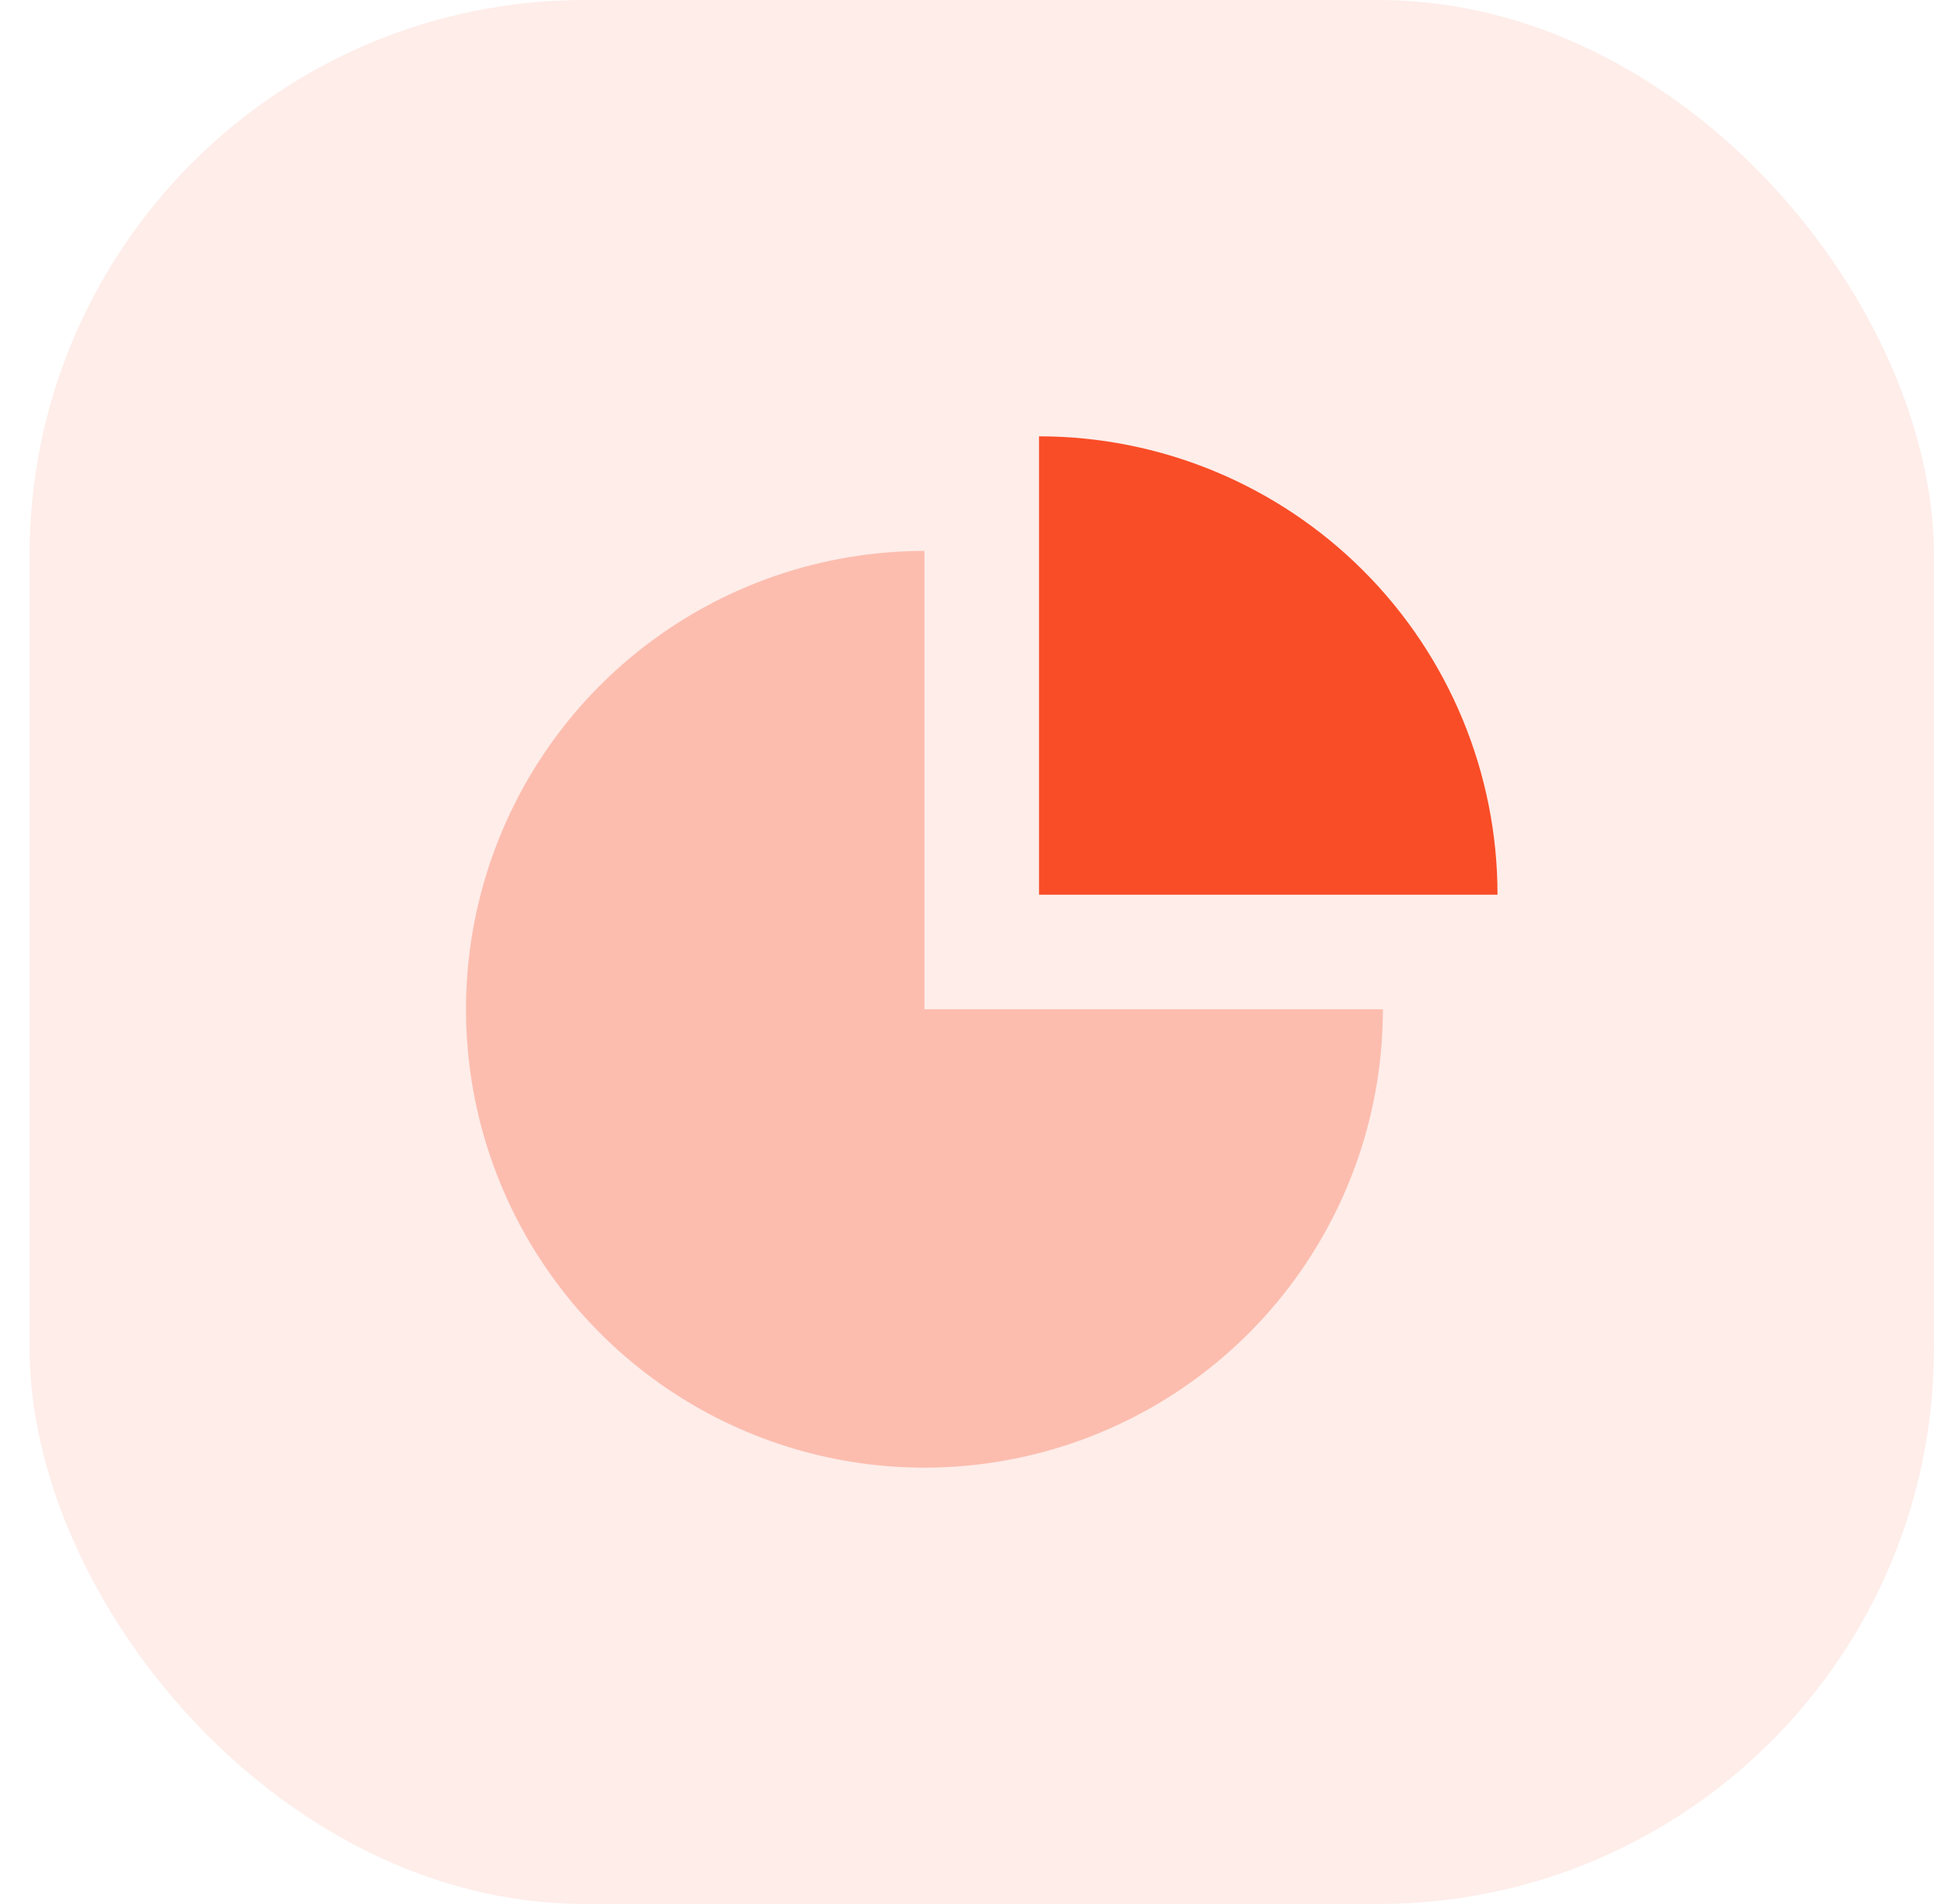
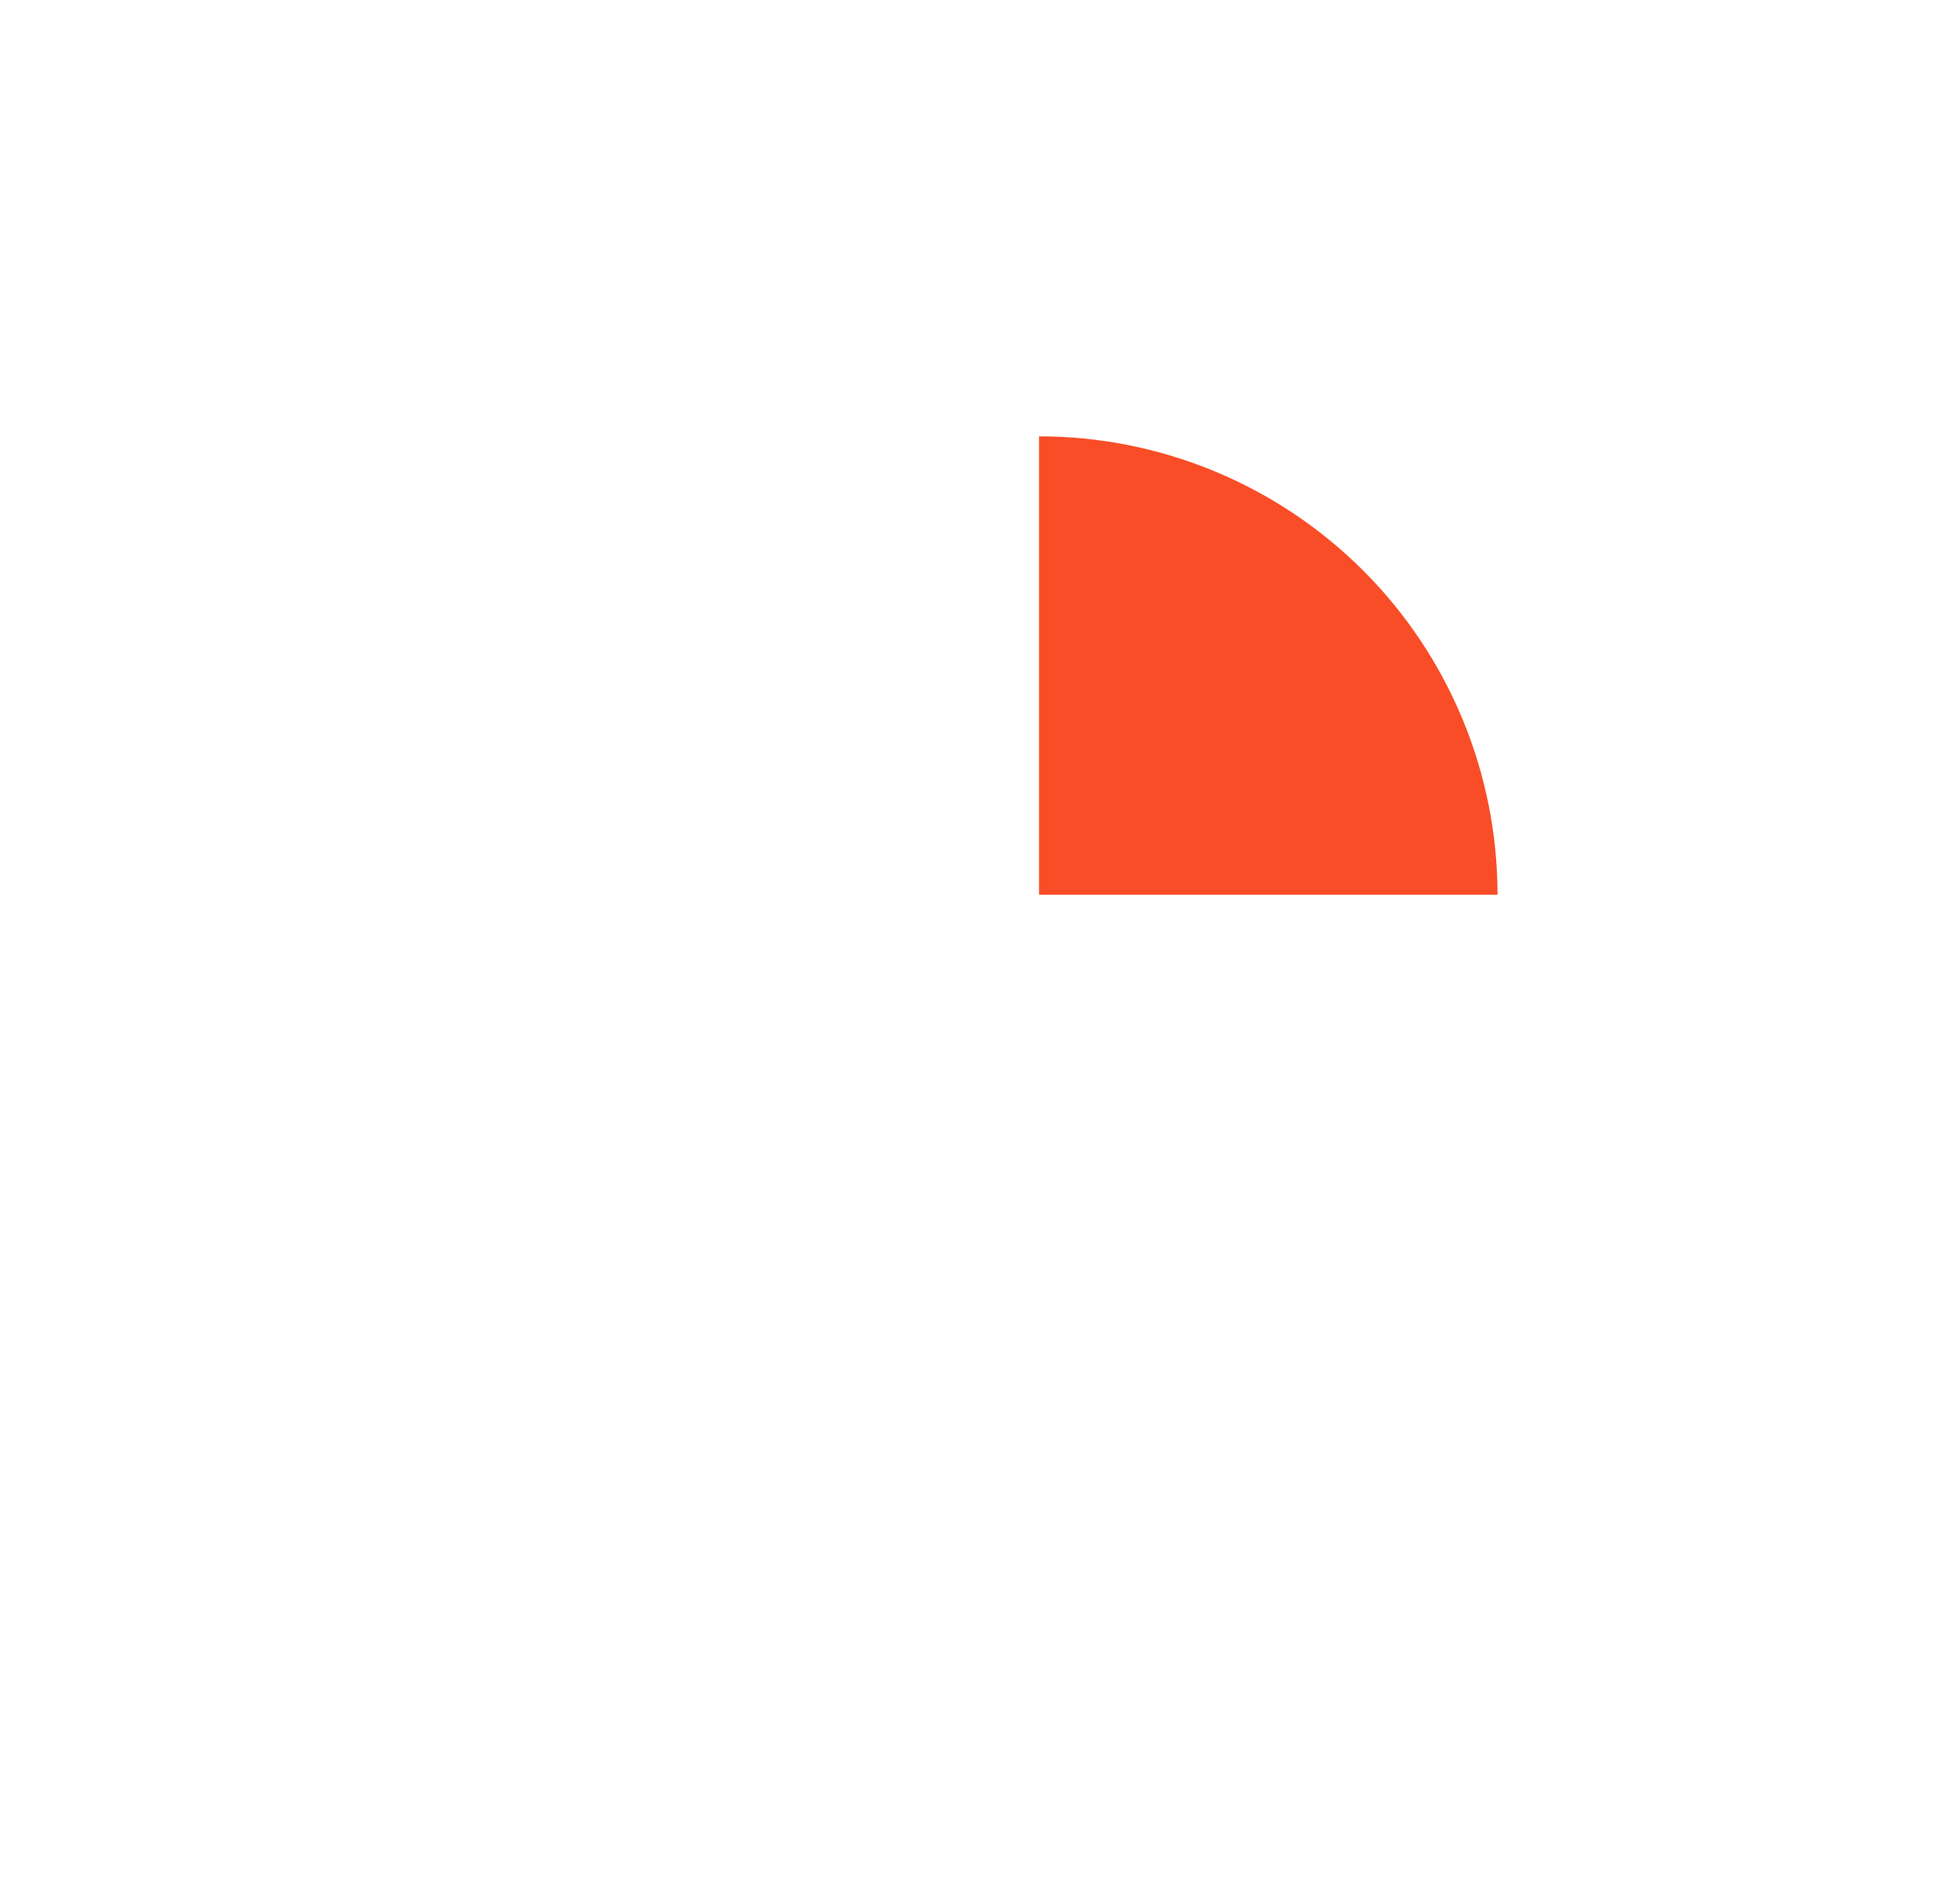
<svg xmlns="http://www.w3.org/2000/svg" width="49" height="48" viewBox="0 0 49 48" fill="none">
-   <rect opacity="0.1" x="0.746" width="48" height="48" rx="14" fill="#F94D27" />
-   <path opacity="0.3" d="M34.857 25.444C34.857 27.73 34.179 29.964 32.91 31.864C31.64 33.764 29.835 35.246 27.724 36.12C25.612 36.995 23.289 37.224 21.047 36.778C18.806 36.332 16.747 35.231 15.131 33.615C13.515 31.999 12.414 29.94 11.968 27.699C11.522 25.457 11.751 23.134 12.626 21.022C13.5 18.911 14.981 17.106 16.882 15.836C18.782 14.566 21.016 13.889 23.302 13.889V25.444H34.857Z" fill="#F94D27" />
  <path d="M26.19 11C27.708 11 29.21 11.299 30.612 11.88C32.014 12.461 33.288 13.312 34.361 14.385C35.434 15.458 36.285 16.732 36.866 18.134C37.447 19.536 37.746 21.038 37.746 22.556L26.19 22.556L26.19 11Z" fill="#F94D27" />
</svg>